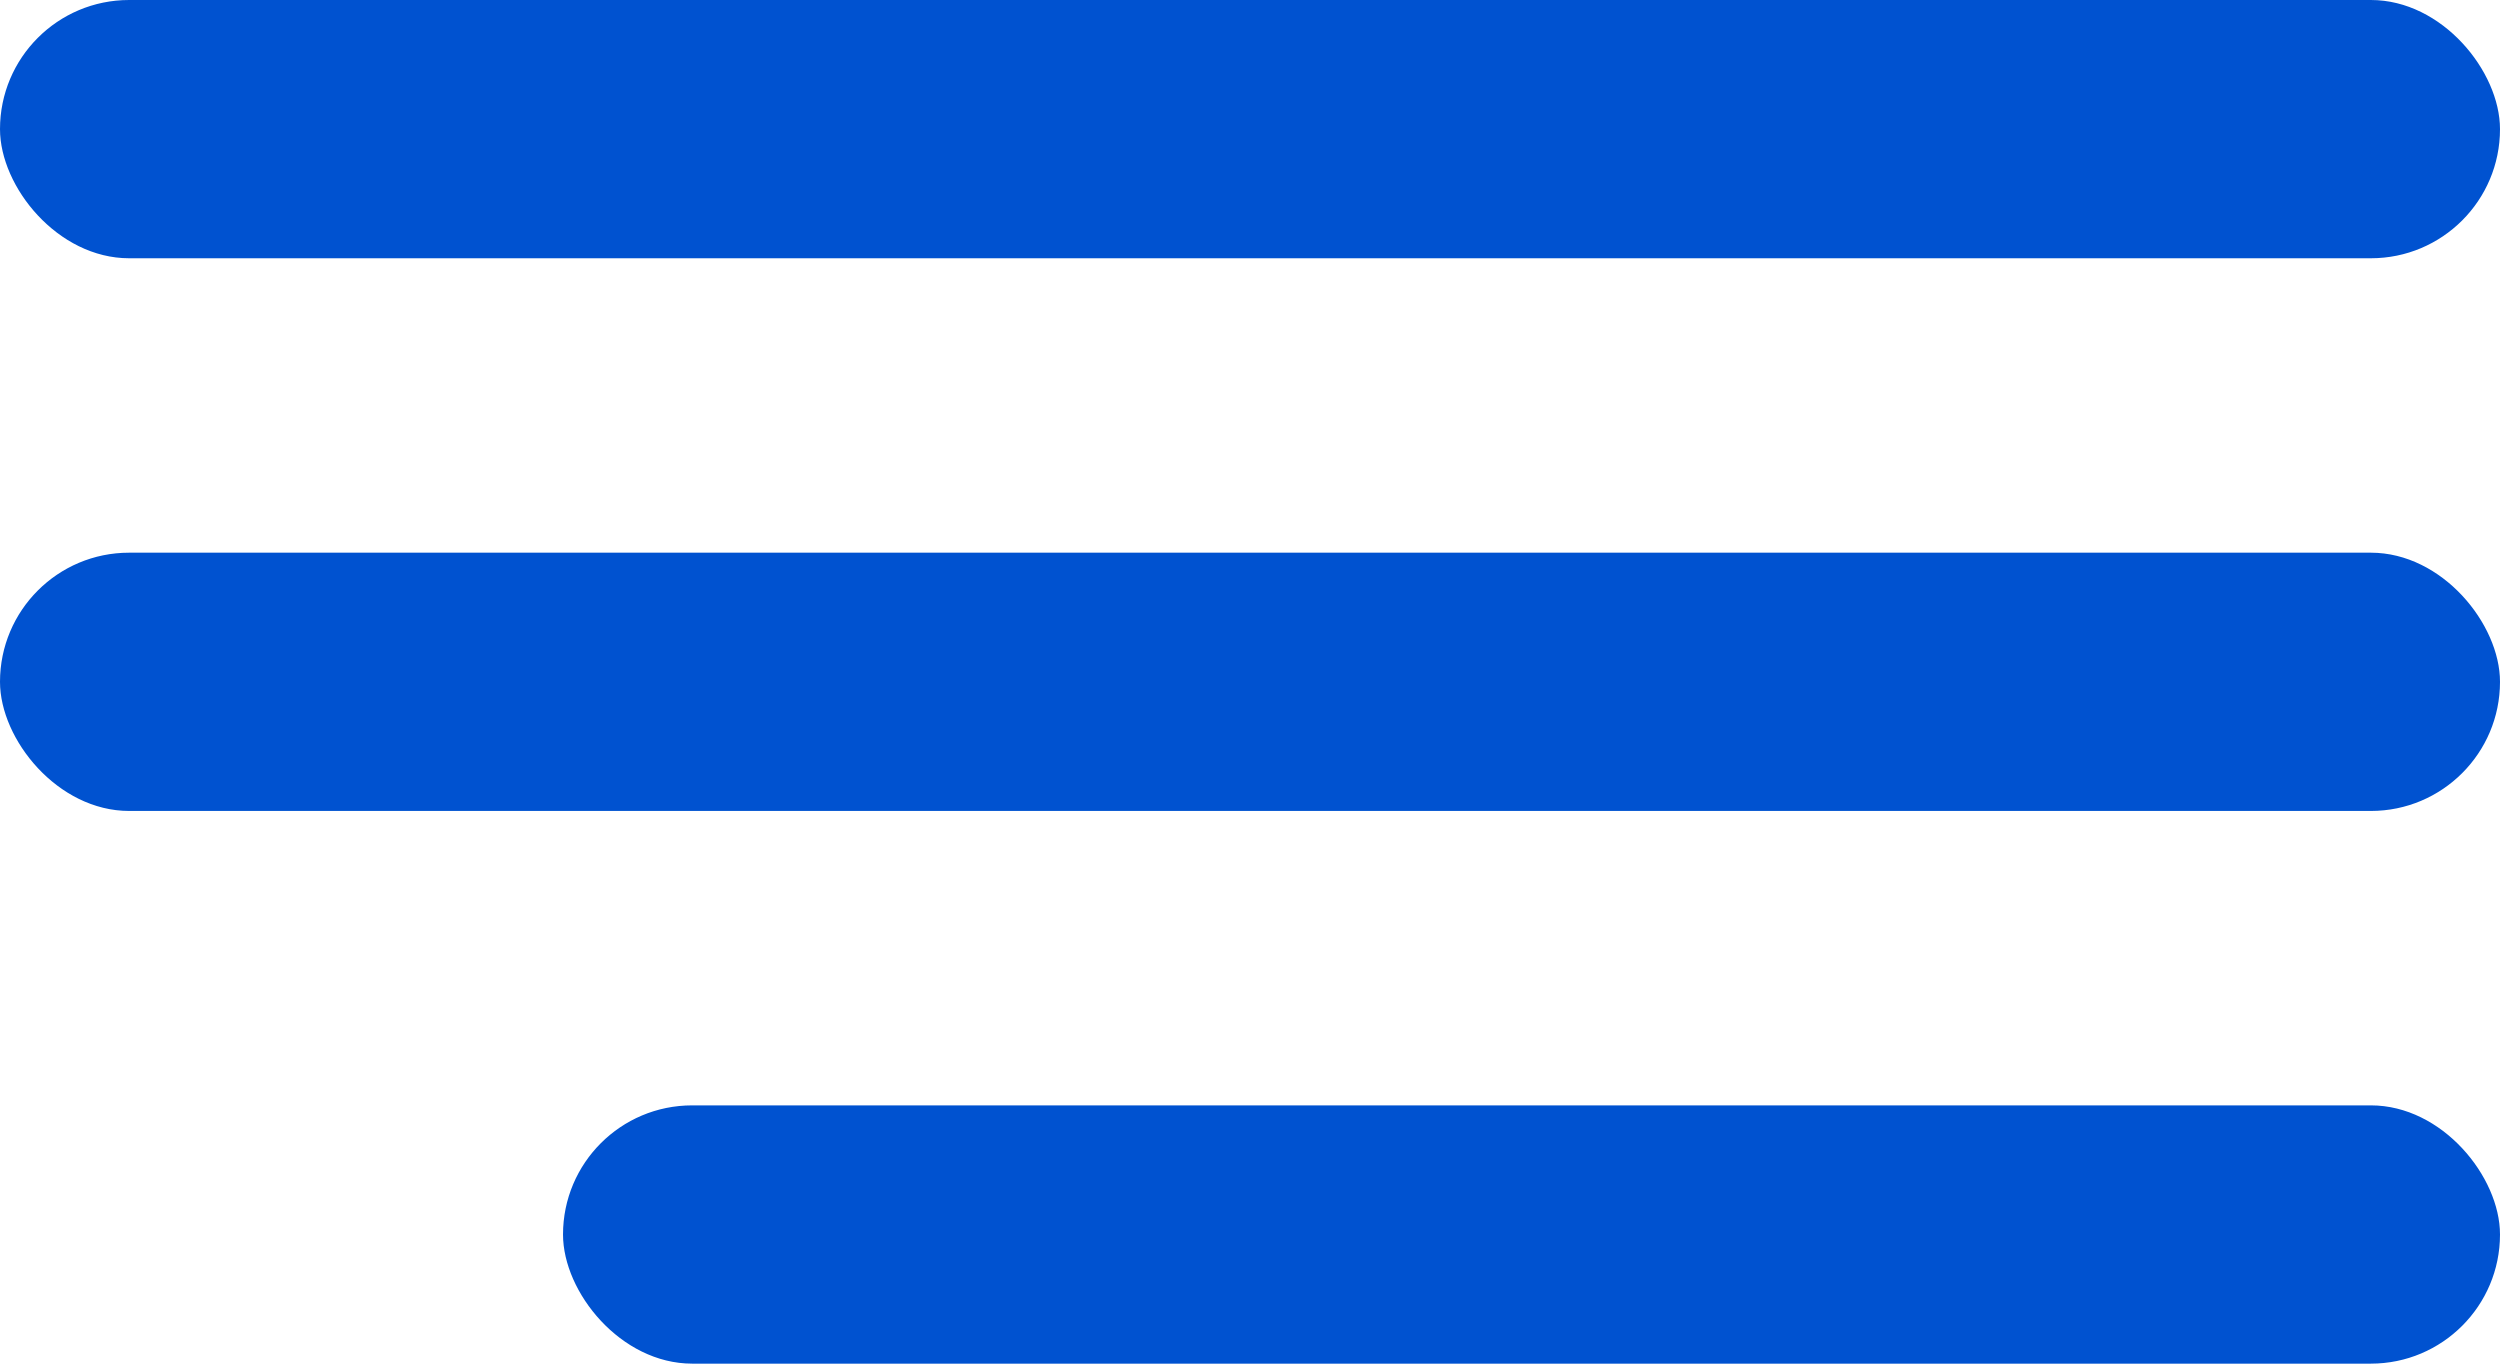
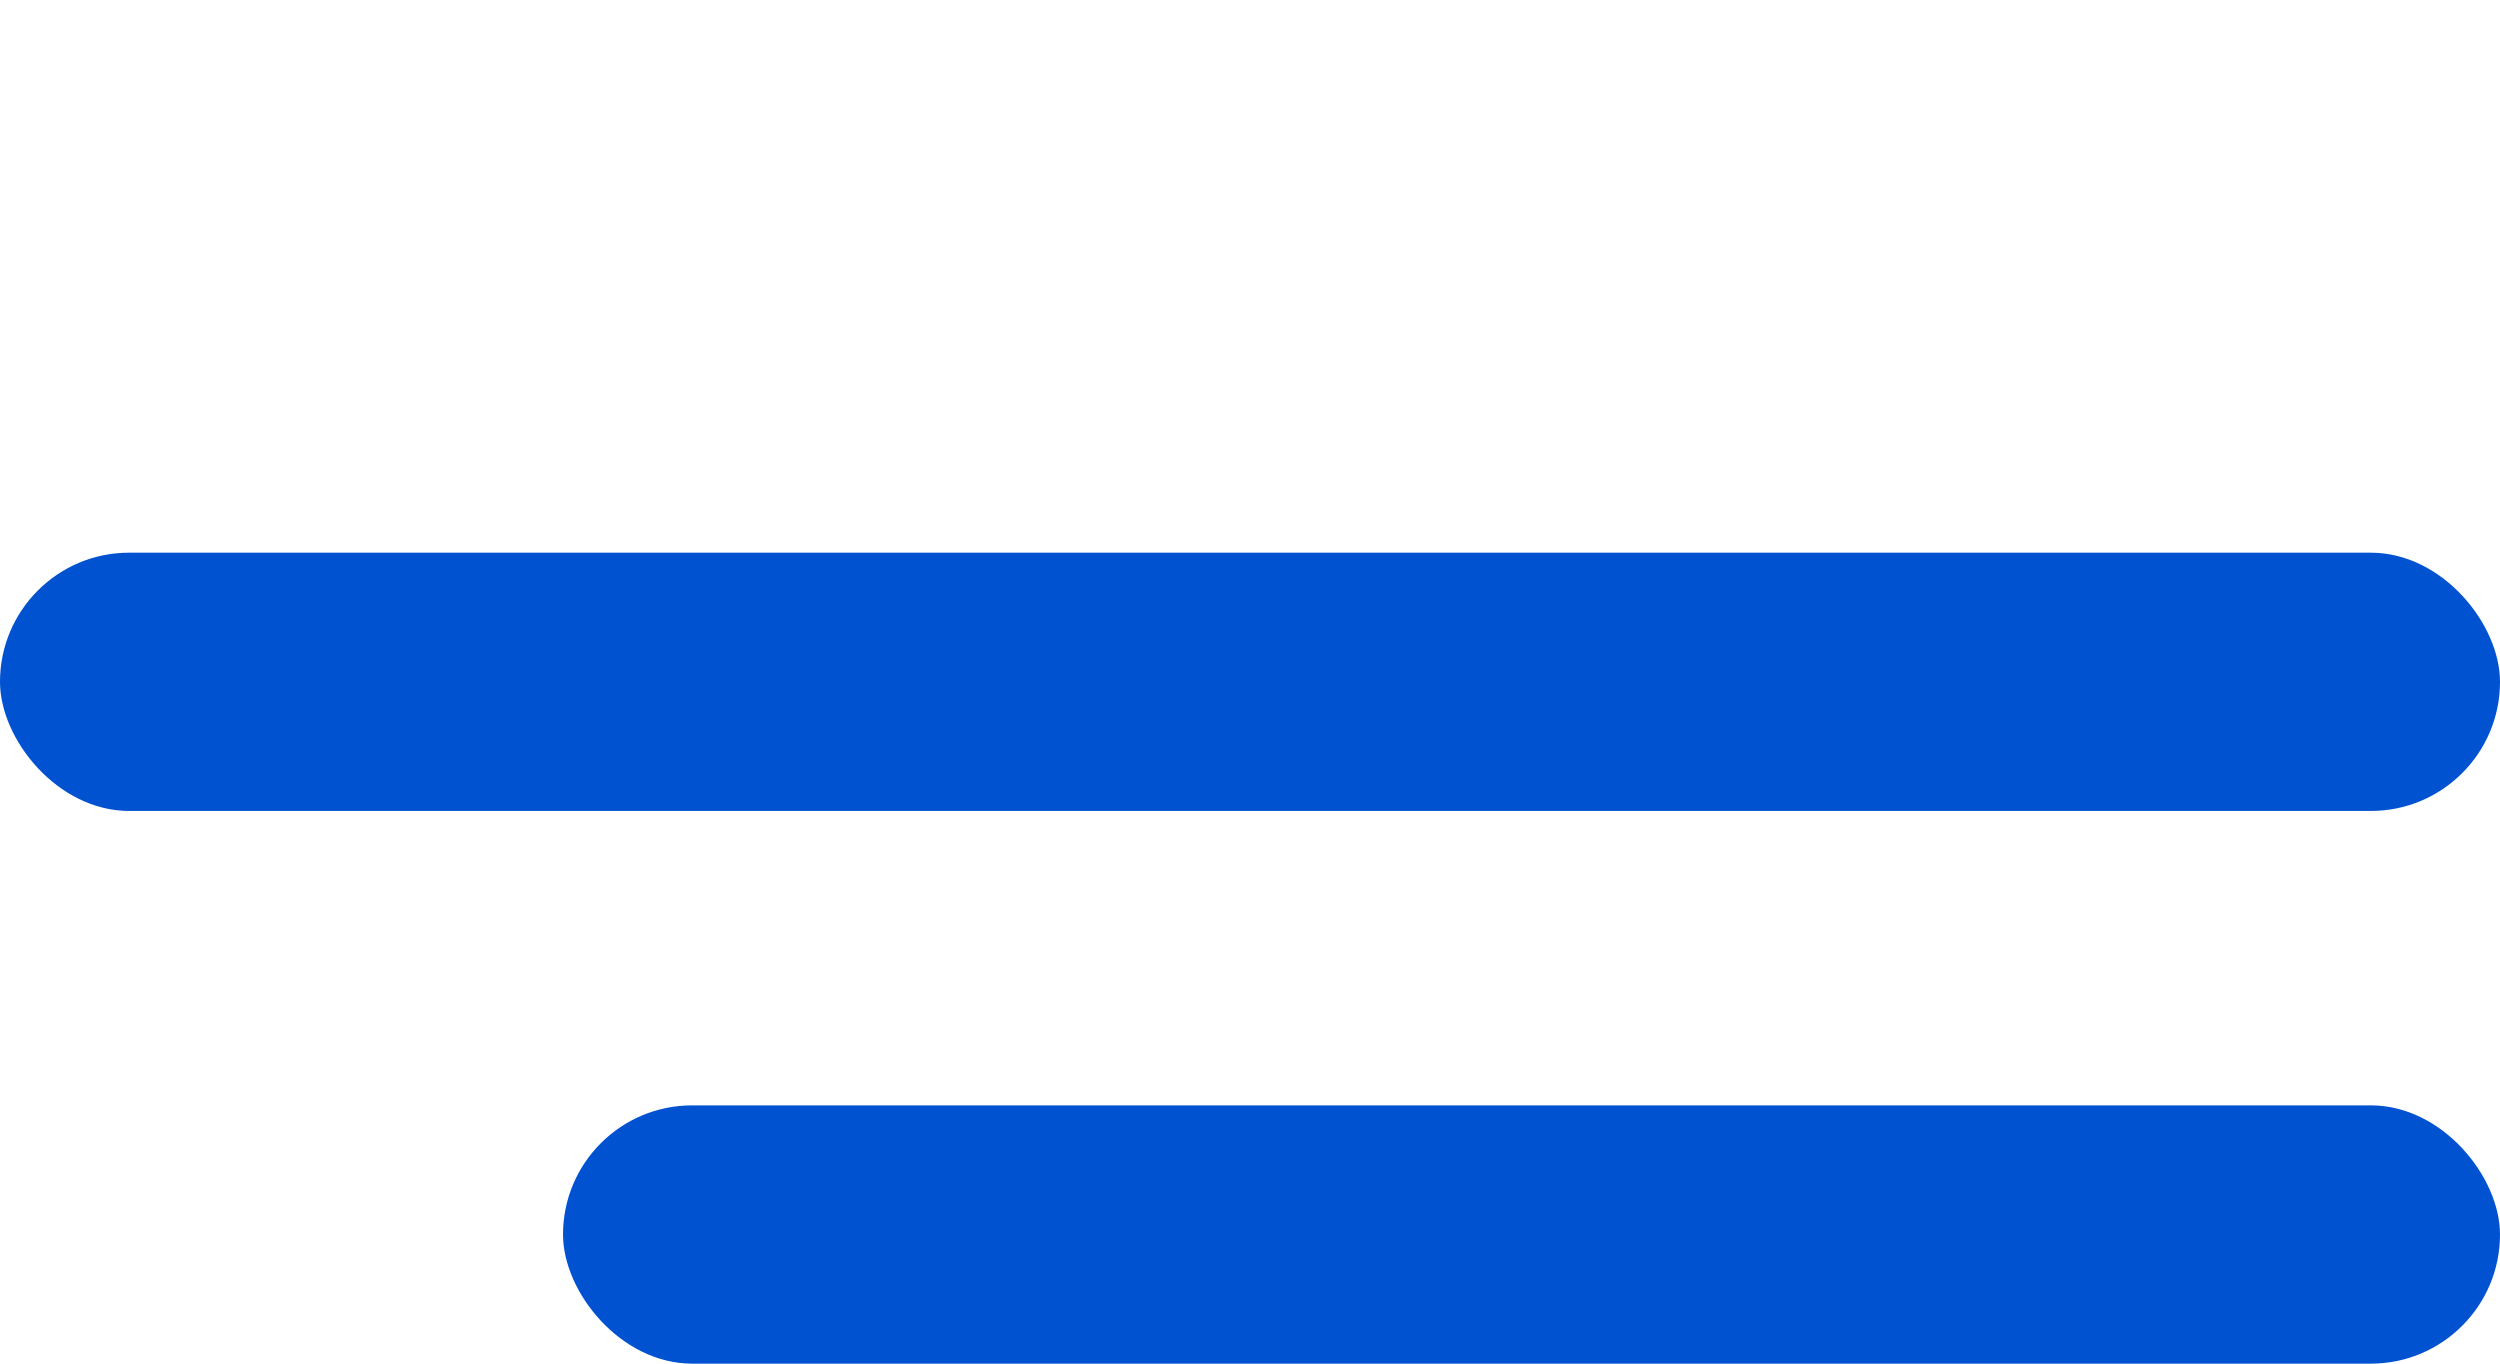
<svg xmlns="http://www.w3.org/2000/svg" width="484" height="264" viewBox="0 0 484 264" fill="none">
-   <rect width="484" height="50" rx="25" fill="#0052D0" />
  <rect y="107" width="484" height="50" rx="25" fill="#0052D0" />
  <rect x="109" y="214" width="375" height="50" rx="25" fill="#0052D0" />
</svg>